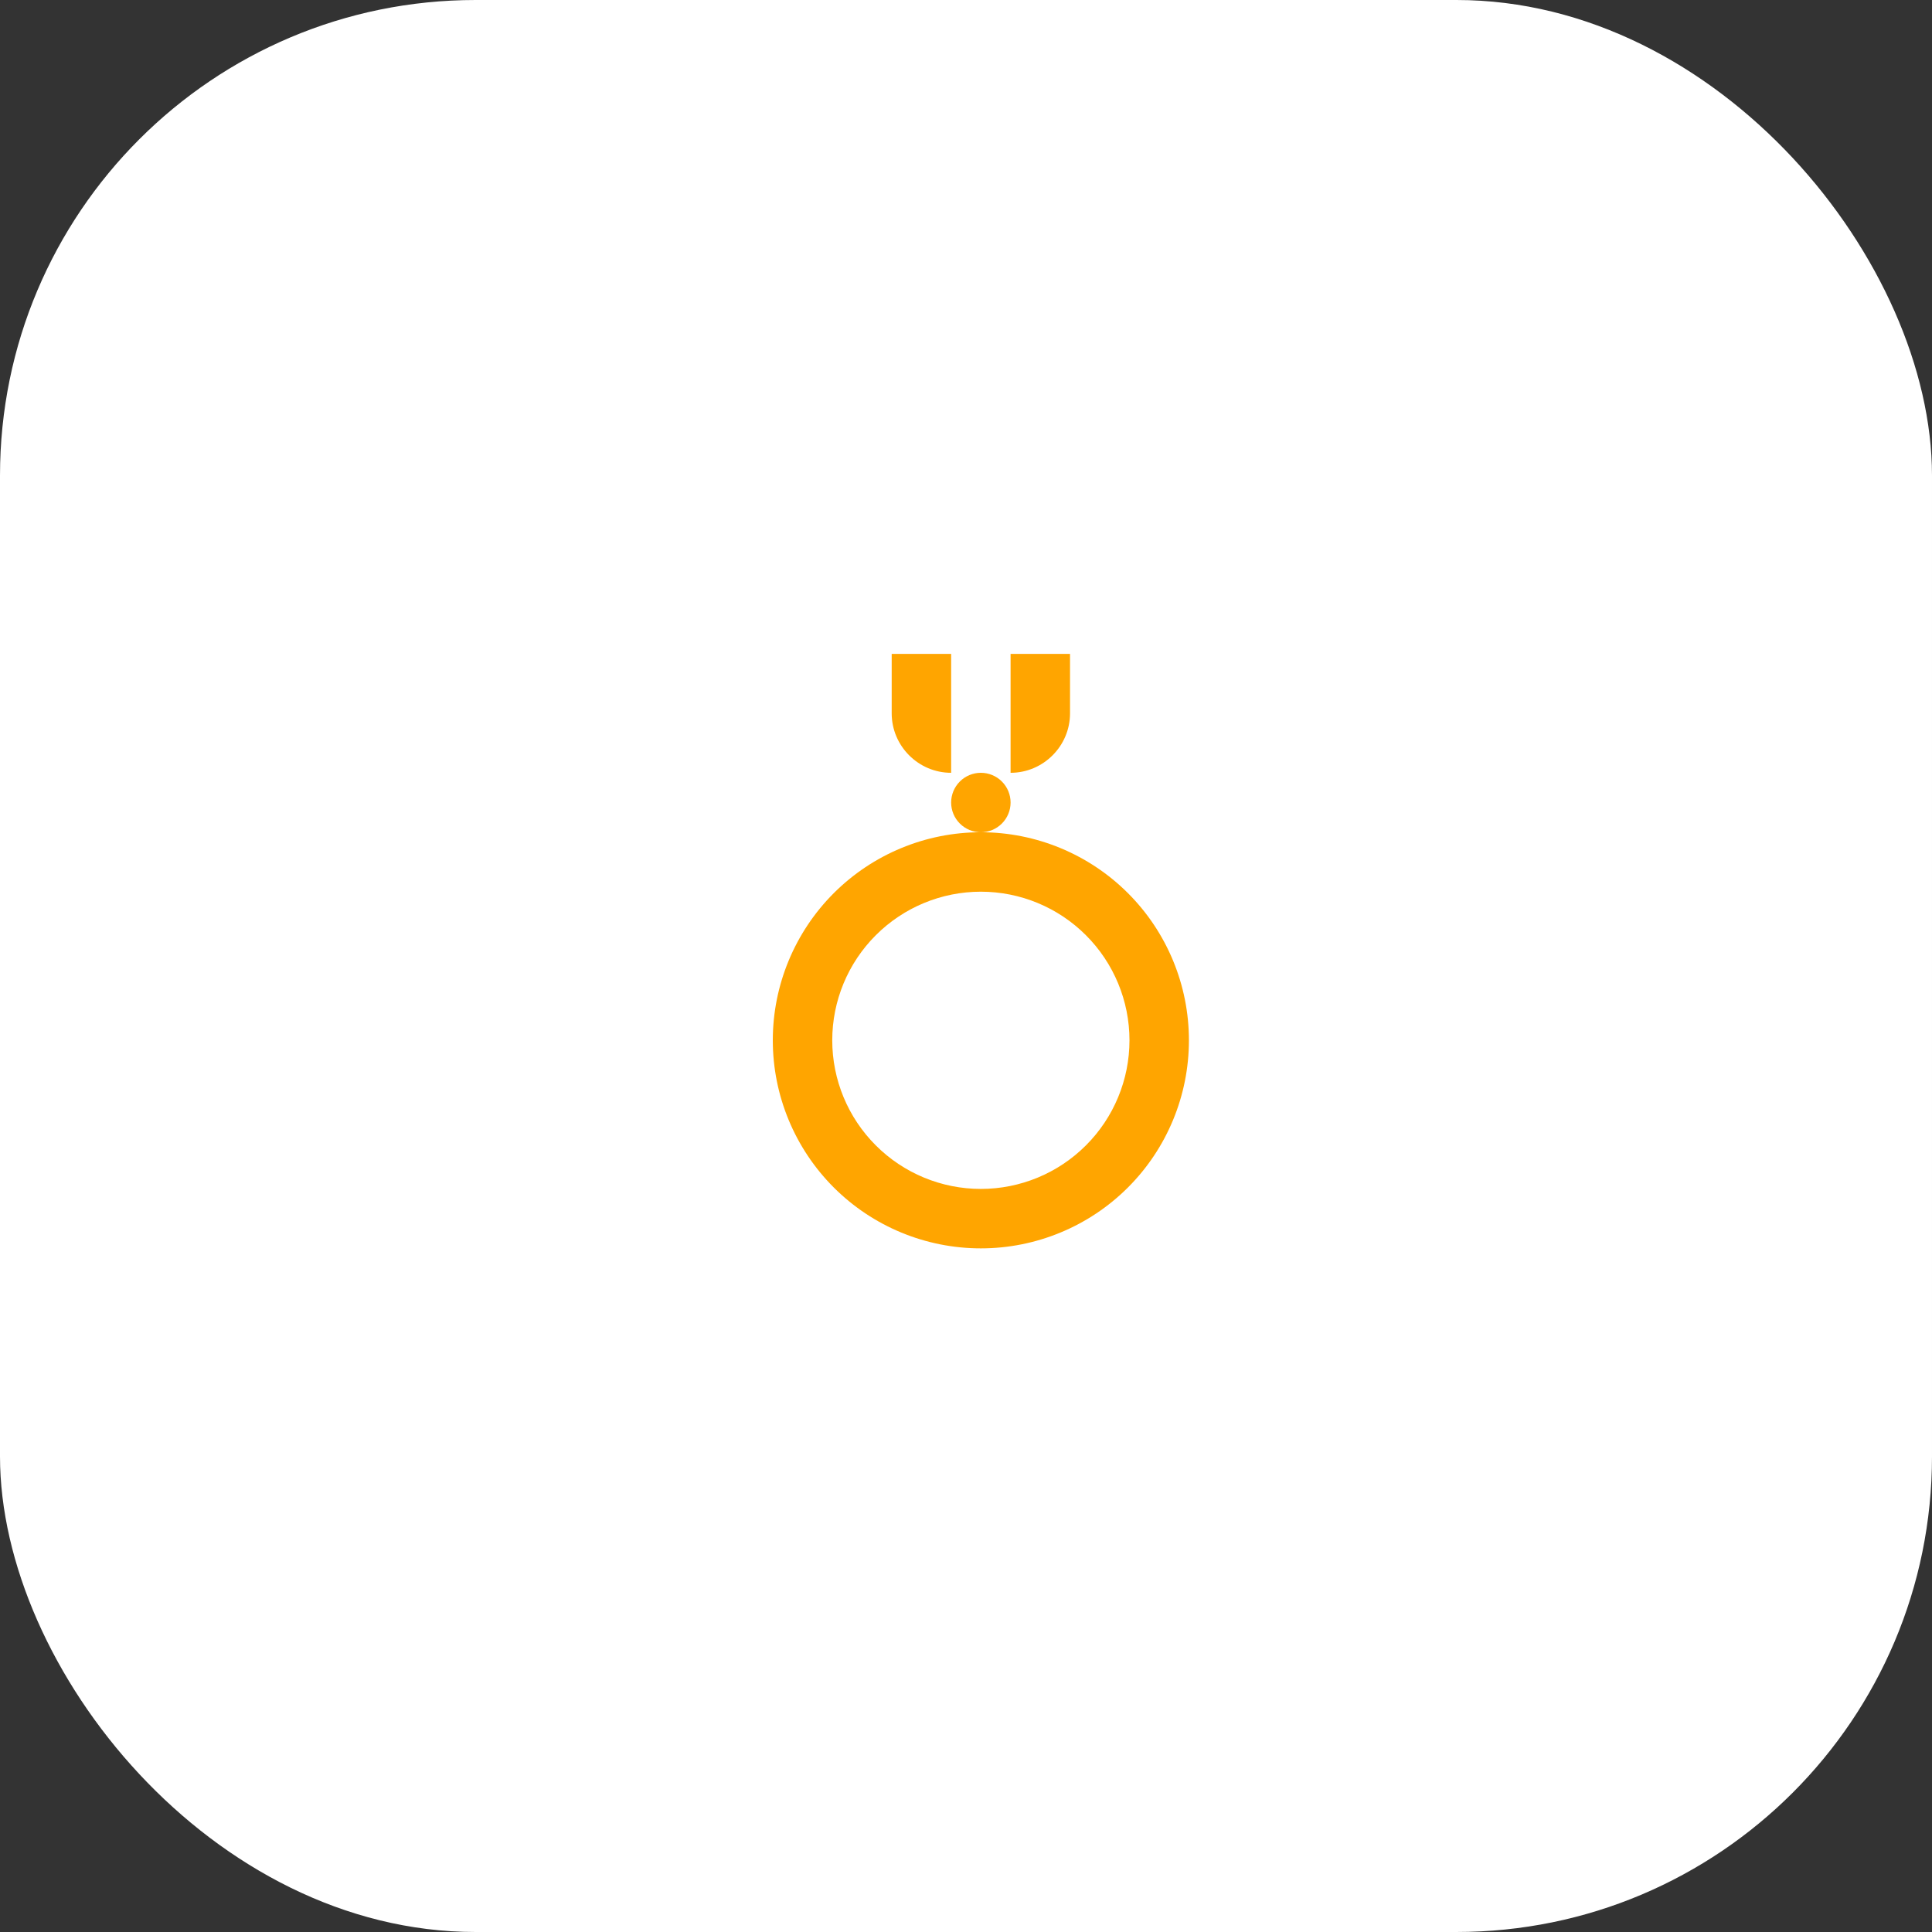
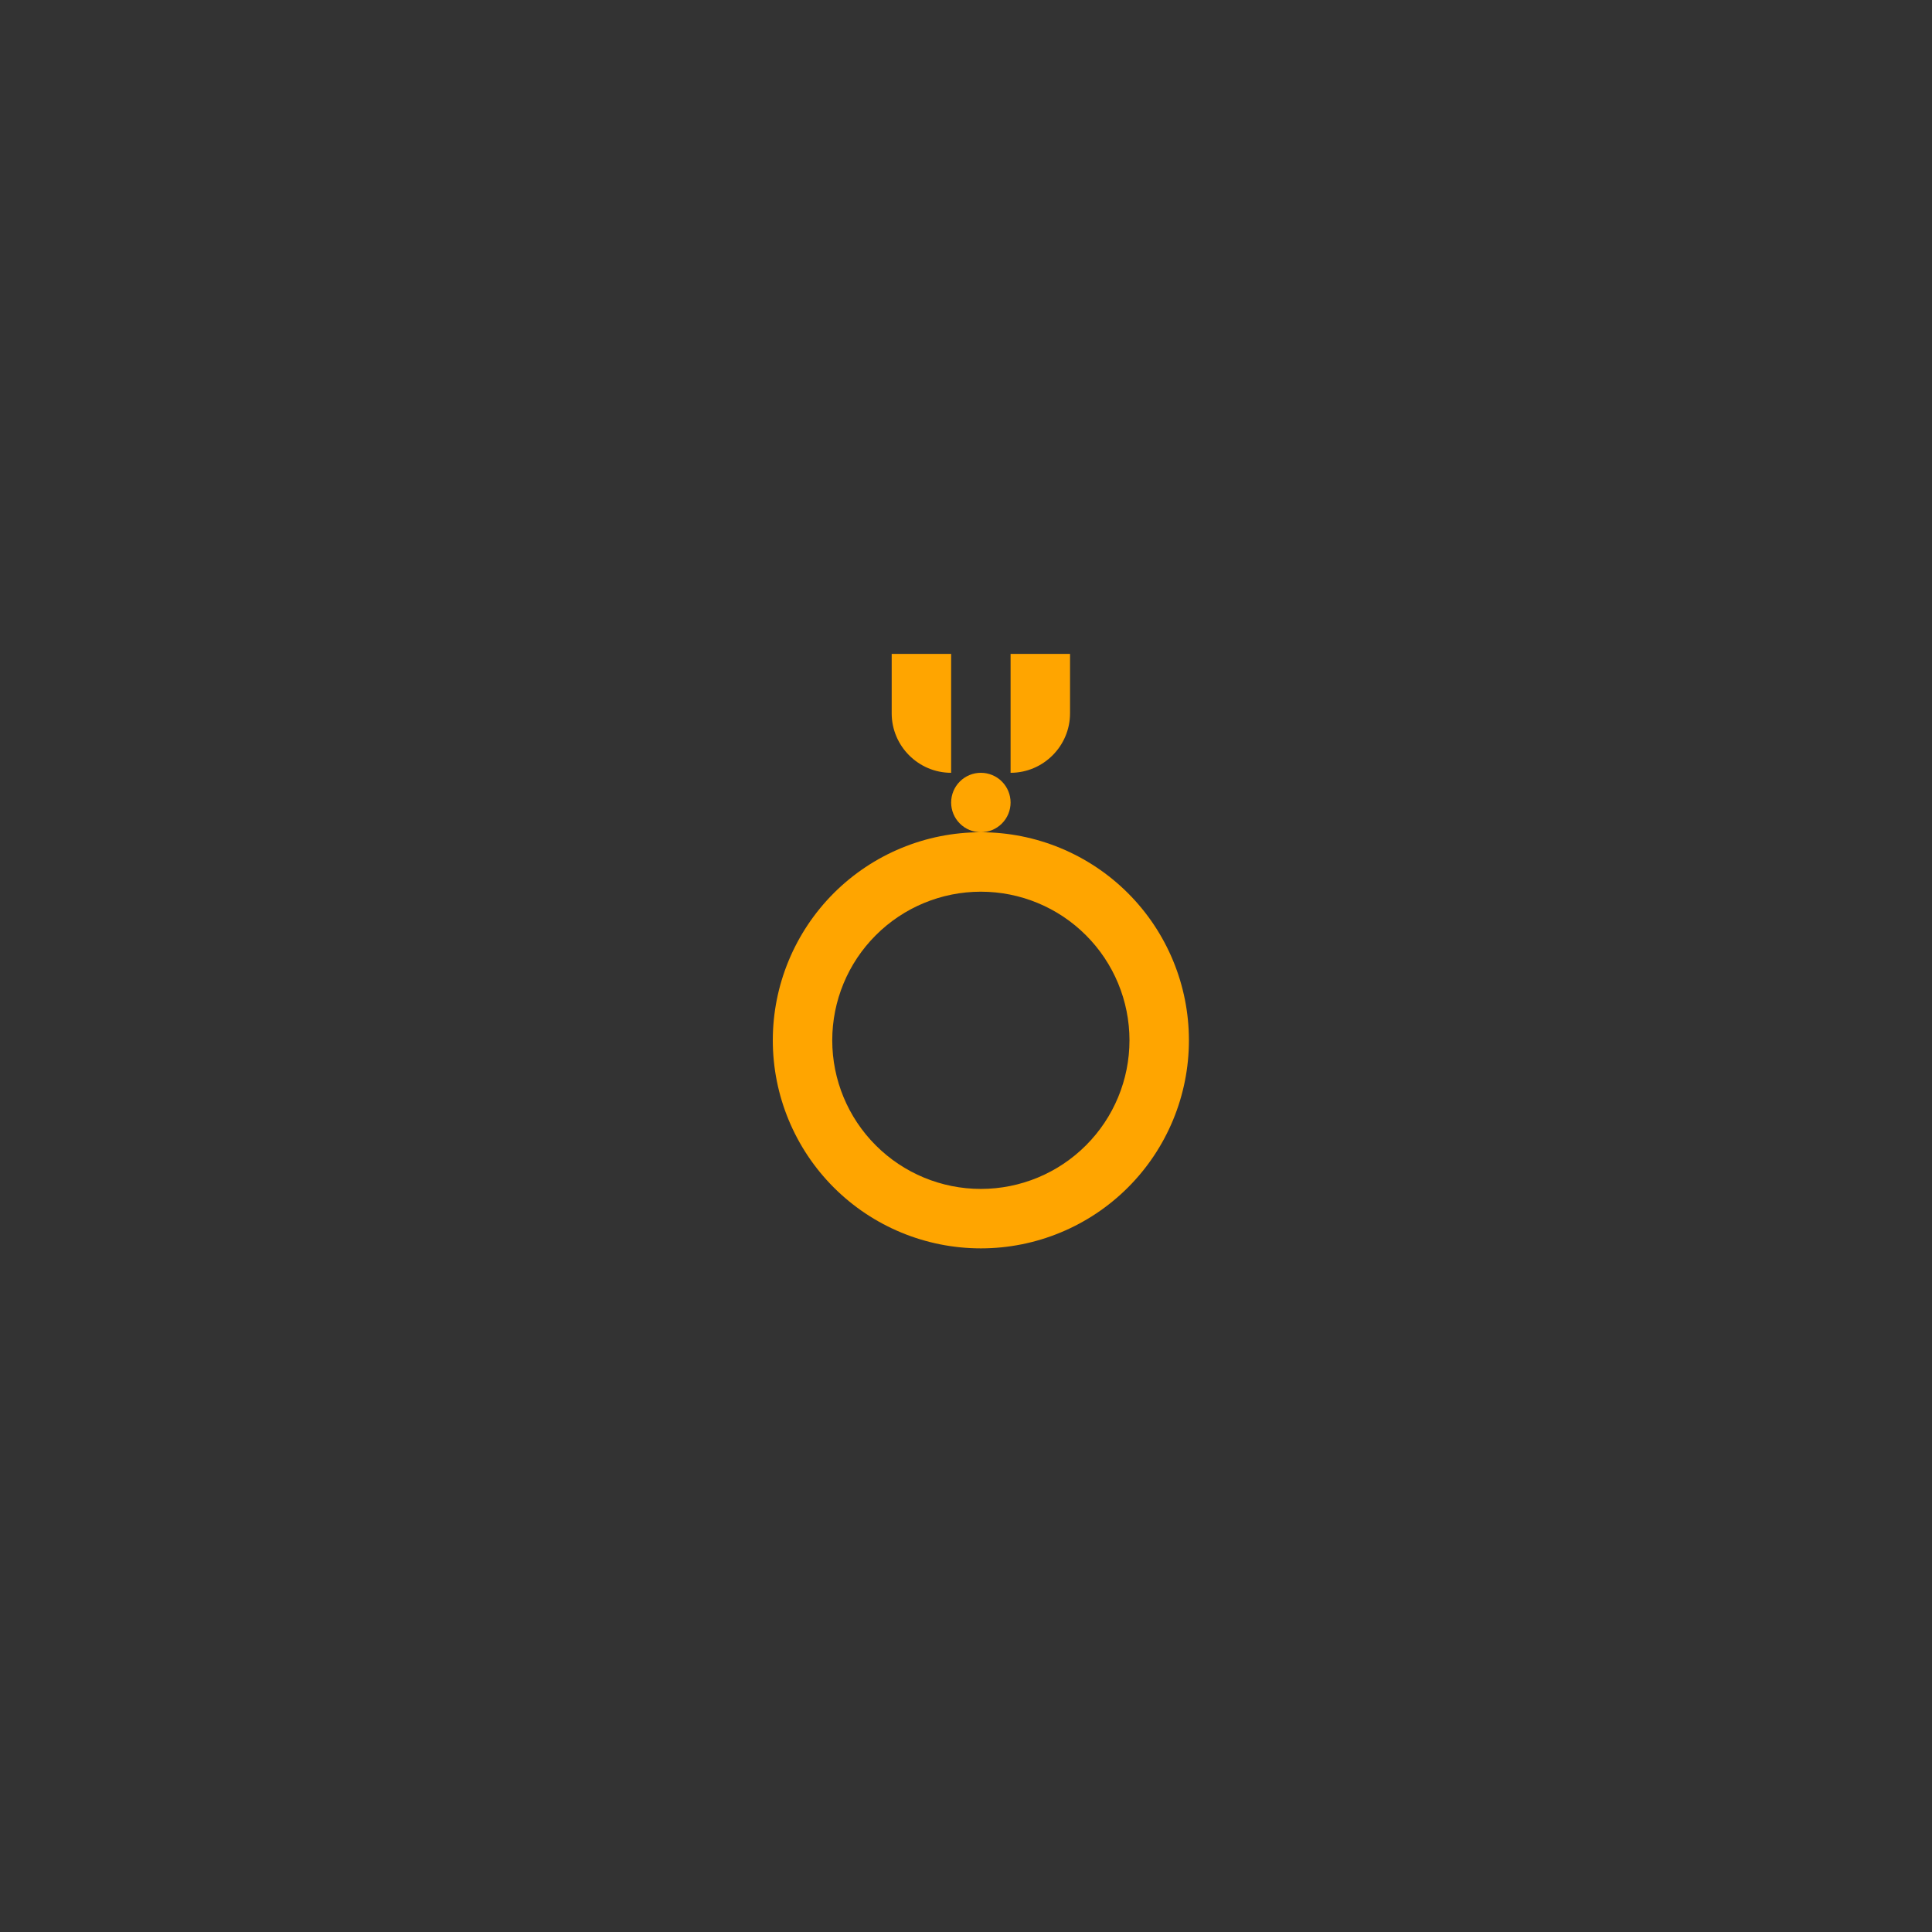
<svg xmlns="http://www.w3.org/2000/svg" width="65" height="65" viewBox="0 0 65 65" fill="none">
  <rect x="0" y="0" width="65" height="65" fill="#333333" stroke="none" />
-   <rect width="65" height="65" rx="16" fill="white" />
  <path fill-rule="evenodd" clip-rule="evenodd" d="M33 42C31.143 42 29.363 41.263 28.05 39.95C26.738 38.637 26 36.856 26 35C26 33.144 26.738 31.363 28.05 30.05C29.363 28.738 31.143 28 33 28C34.856 28 36.637 28.738 37.95 30.05C39.263 31.363 40 33.144 40 35C40 36.856 39.263 38.637 37.95 39.95C36.637 41.263 34.856 42 33 42ZM33 40C34.326 40 35.598 39.473 36.535 38.535C37.473 37.598 38 36.326 38 35C38 33.674 37.473 32.402 36.535 31.465C35.598 30.527 34.326 30 33 30C31.674 30 30.402 30.527 29.465 31.465C28.527 32.402 28 33.674 28 35C28 36.326 28.527 37.598 29.465 38.535C30.402 39.473 31.674 40 33 40ZM33 28C32.735 28 32.48 27.895 32.293 27.707C32.105 27.52 32 27.265 32 27C32 26.735 32.105 26.48 32.293 26.293C32.48 26.105 32.735 26 33 26C33.265 26 33.52 26.105 33.707 26.293C33.895 26.48 34 26.735 34 27C34 27.265 33.895 27.52 33.707 27.707C33.52 27.895 33.265 28 33 28ZM30 22H32V26C30.9 26 30 25.1 30 24V22ZM34 22H36V24C36 25.1 35.1 26 34 26V22Z" fill="#FFA500" />
</svg>